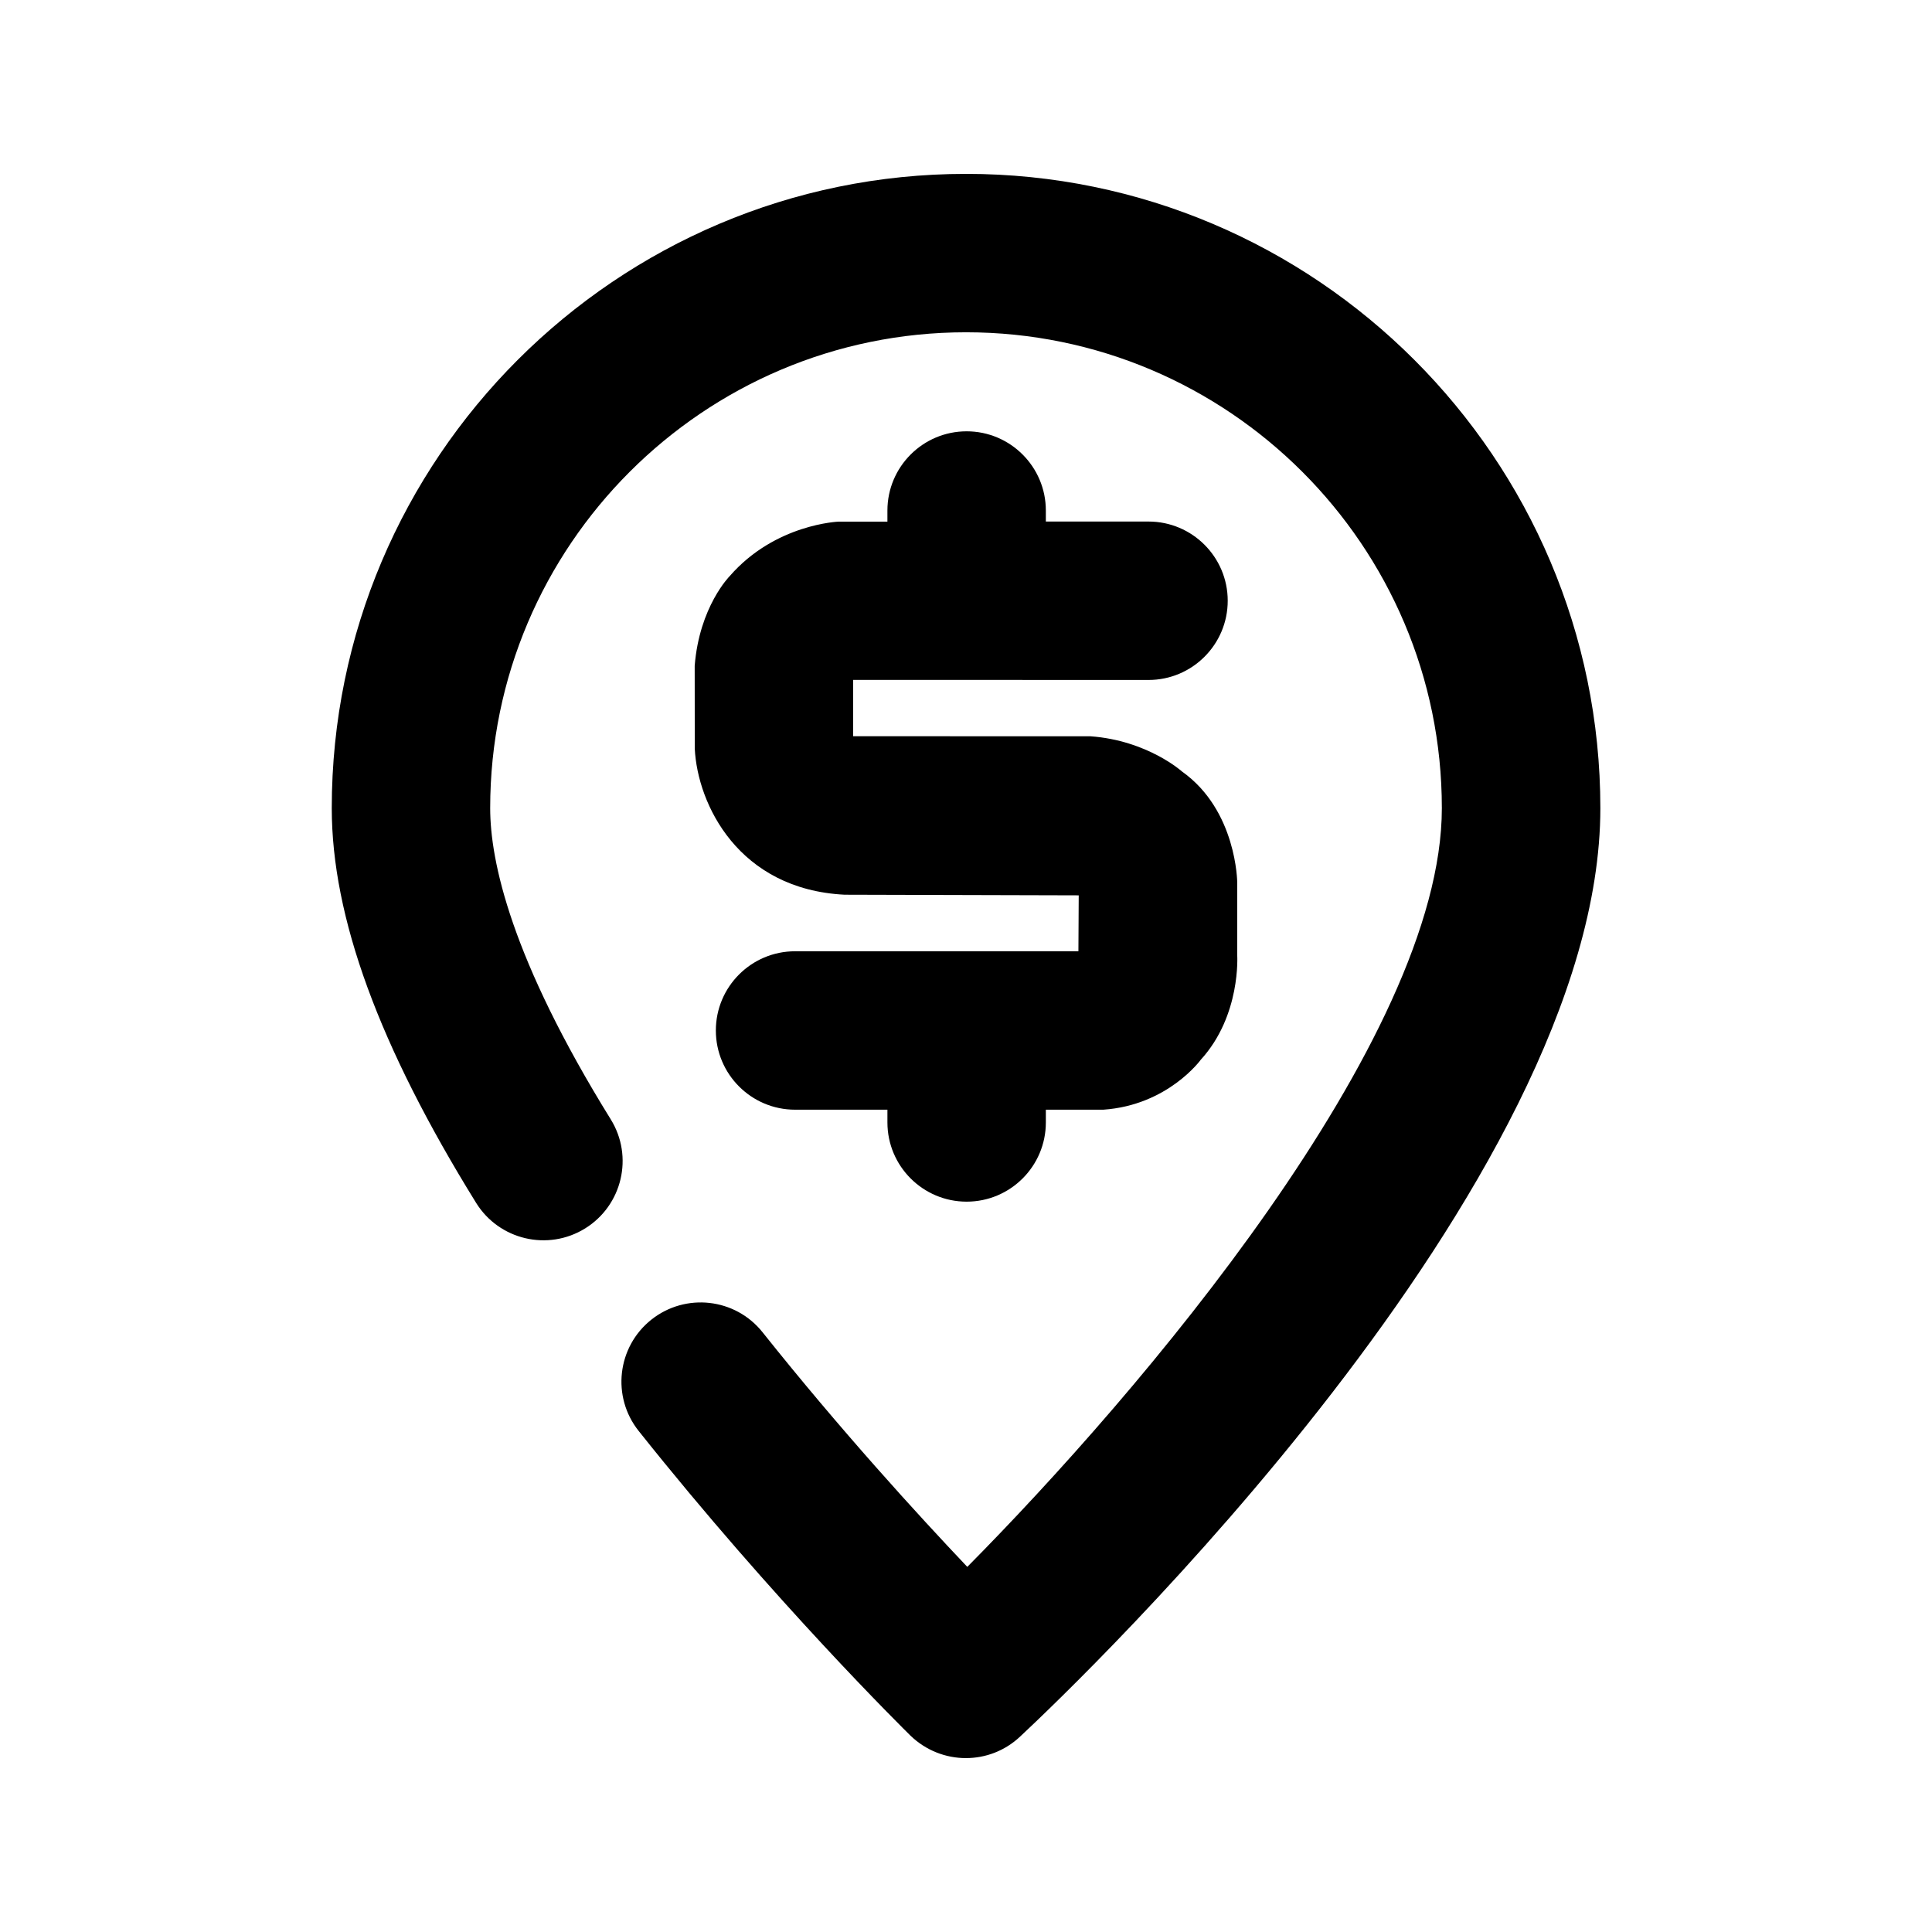
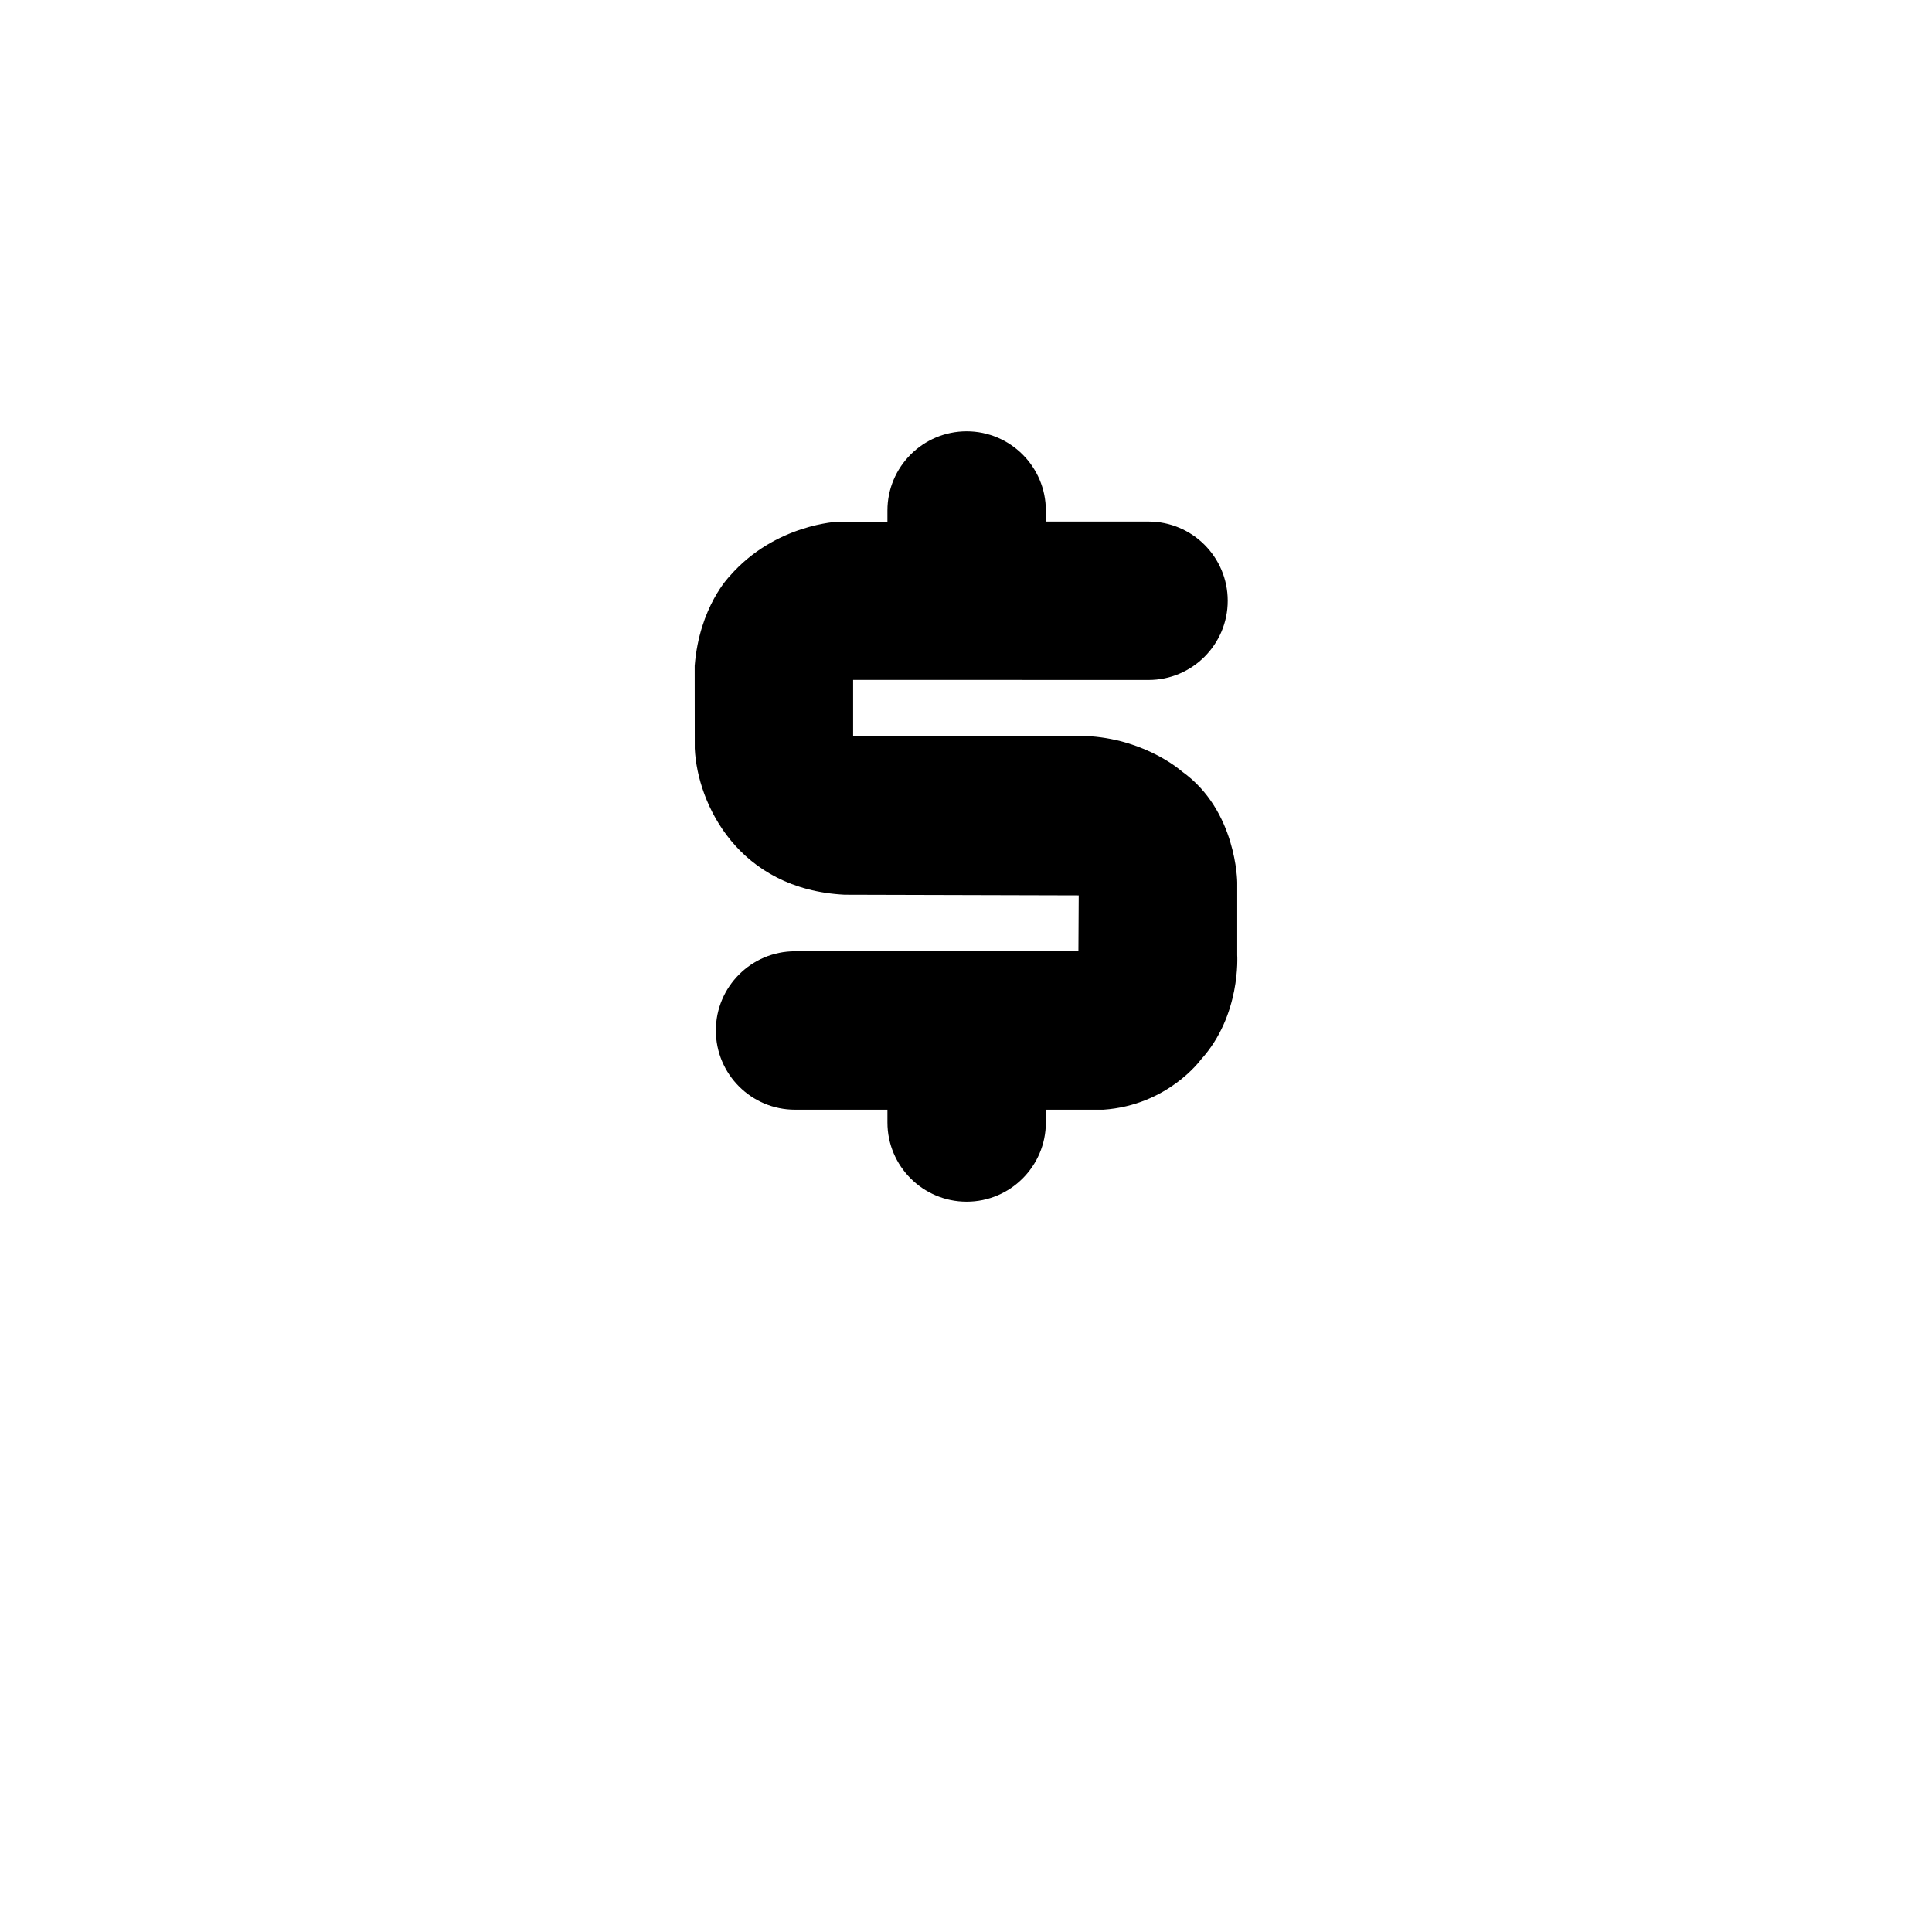
<svg xmlns="http://www.w3.org/2000/svg" fill="#000000" width="800px" height="800px" version="1.1" viewBox="144 144 512 512">
  <g>
    <path d="m436.38 438.08h-15.219v3.379c0 11.586-9.406 20.992-20.992 20.992-11.586 0-20.992-9.406-20.992-20.992v-3.379h-24.477c-11.586 0-20.992-9.406-20.992-20.992 0-11.586 9.406-20.992 20.992-20.992h75.09l0.082-14.82-62.031-0.168c-28.109-1.406-39.004-23.93-39.719-38.73l-0.02-21.938c1.238-15.68 9.258-23.742 9.258-23.742 12.07-13.898 28.969-14.465 28.969-14.465h12.848v-2.938c0-11.586 9.406-20.992 20.992-20.992 11.586 0 20.992 9.406 20.992 20.992v2.918h27.207c11.586 0 20.992 9.406 20.992 20.992s-9.406 20.992-20.992 20.992l-78.281-0.02v14.926l62.934 0.02c15.137 1.113 24.266 9.363 24.266 9.363 14.484 10.309 14.59 29.348 14.59 29.348v19.293s1.051 15.977-9.656 27.711c0-0.004-8.711 12.066-25.84 13.242z" />
-     <path d="m400 190.08c-92.68 0-168.08 75.402-168.08 168.08 0 28.863 12.512 63.059 38.246 104.6 6.109 9.844 19.039 12.891 28.906 6.781 9.844-6.109 12.891-19.039 6.781-28.906-26.406-42.613-31.949-68.371-31.949-82.477-0.004-69.523 56.57-126.1 126.1-126.1s126.1 56.574 126.1 126.1c0 61.465-80.59 155.49-125.76 201.08-13.121-13.832-33.586-36.23-54.242-62.156-7.223-9.09-20.426-10.559-29.492-3.359-9.07 7.223-10.578 20.426-3.359 29.492 36.023 45.281 70.535 79.266 71.98 80.695 4.113 3.988 9.422 6.004 14.734 6.004 5.144 0 10.285-1.867 14.336-5.668 15.742-14.695 153.81-146.57 153.81-246.09-0.02-92.68-75.422-168.08-168.1-168.08z" />
  </g>
</svg>